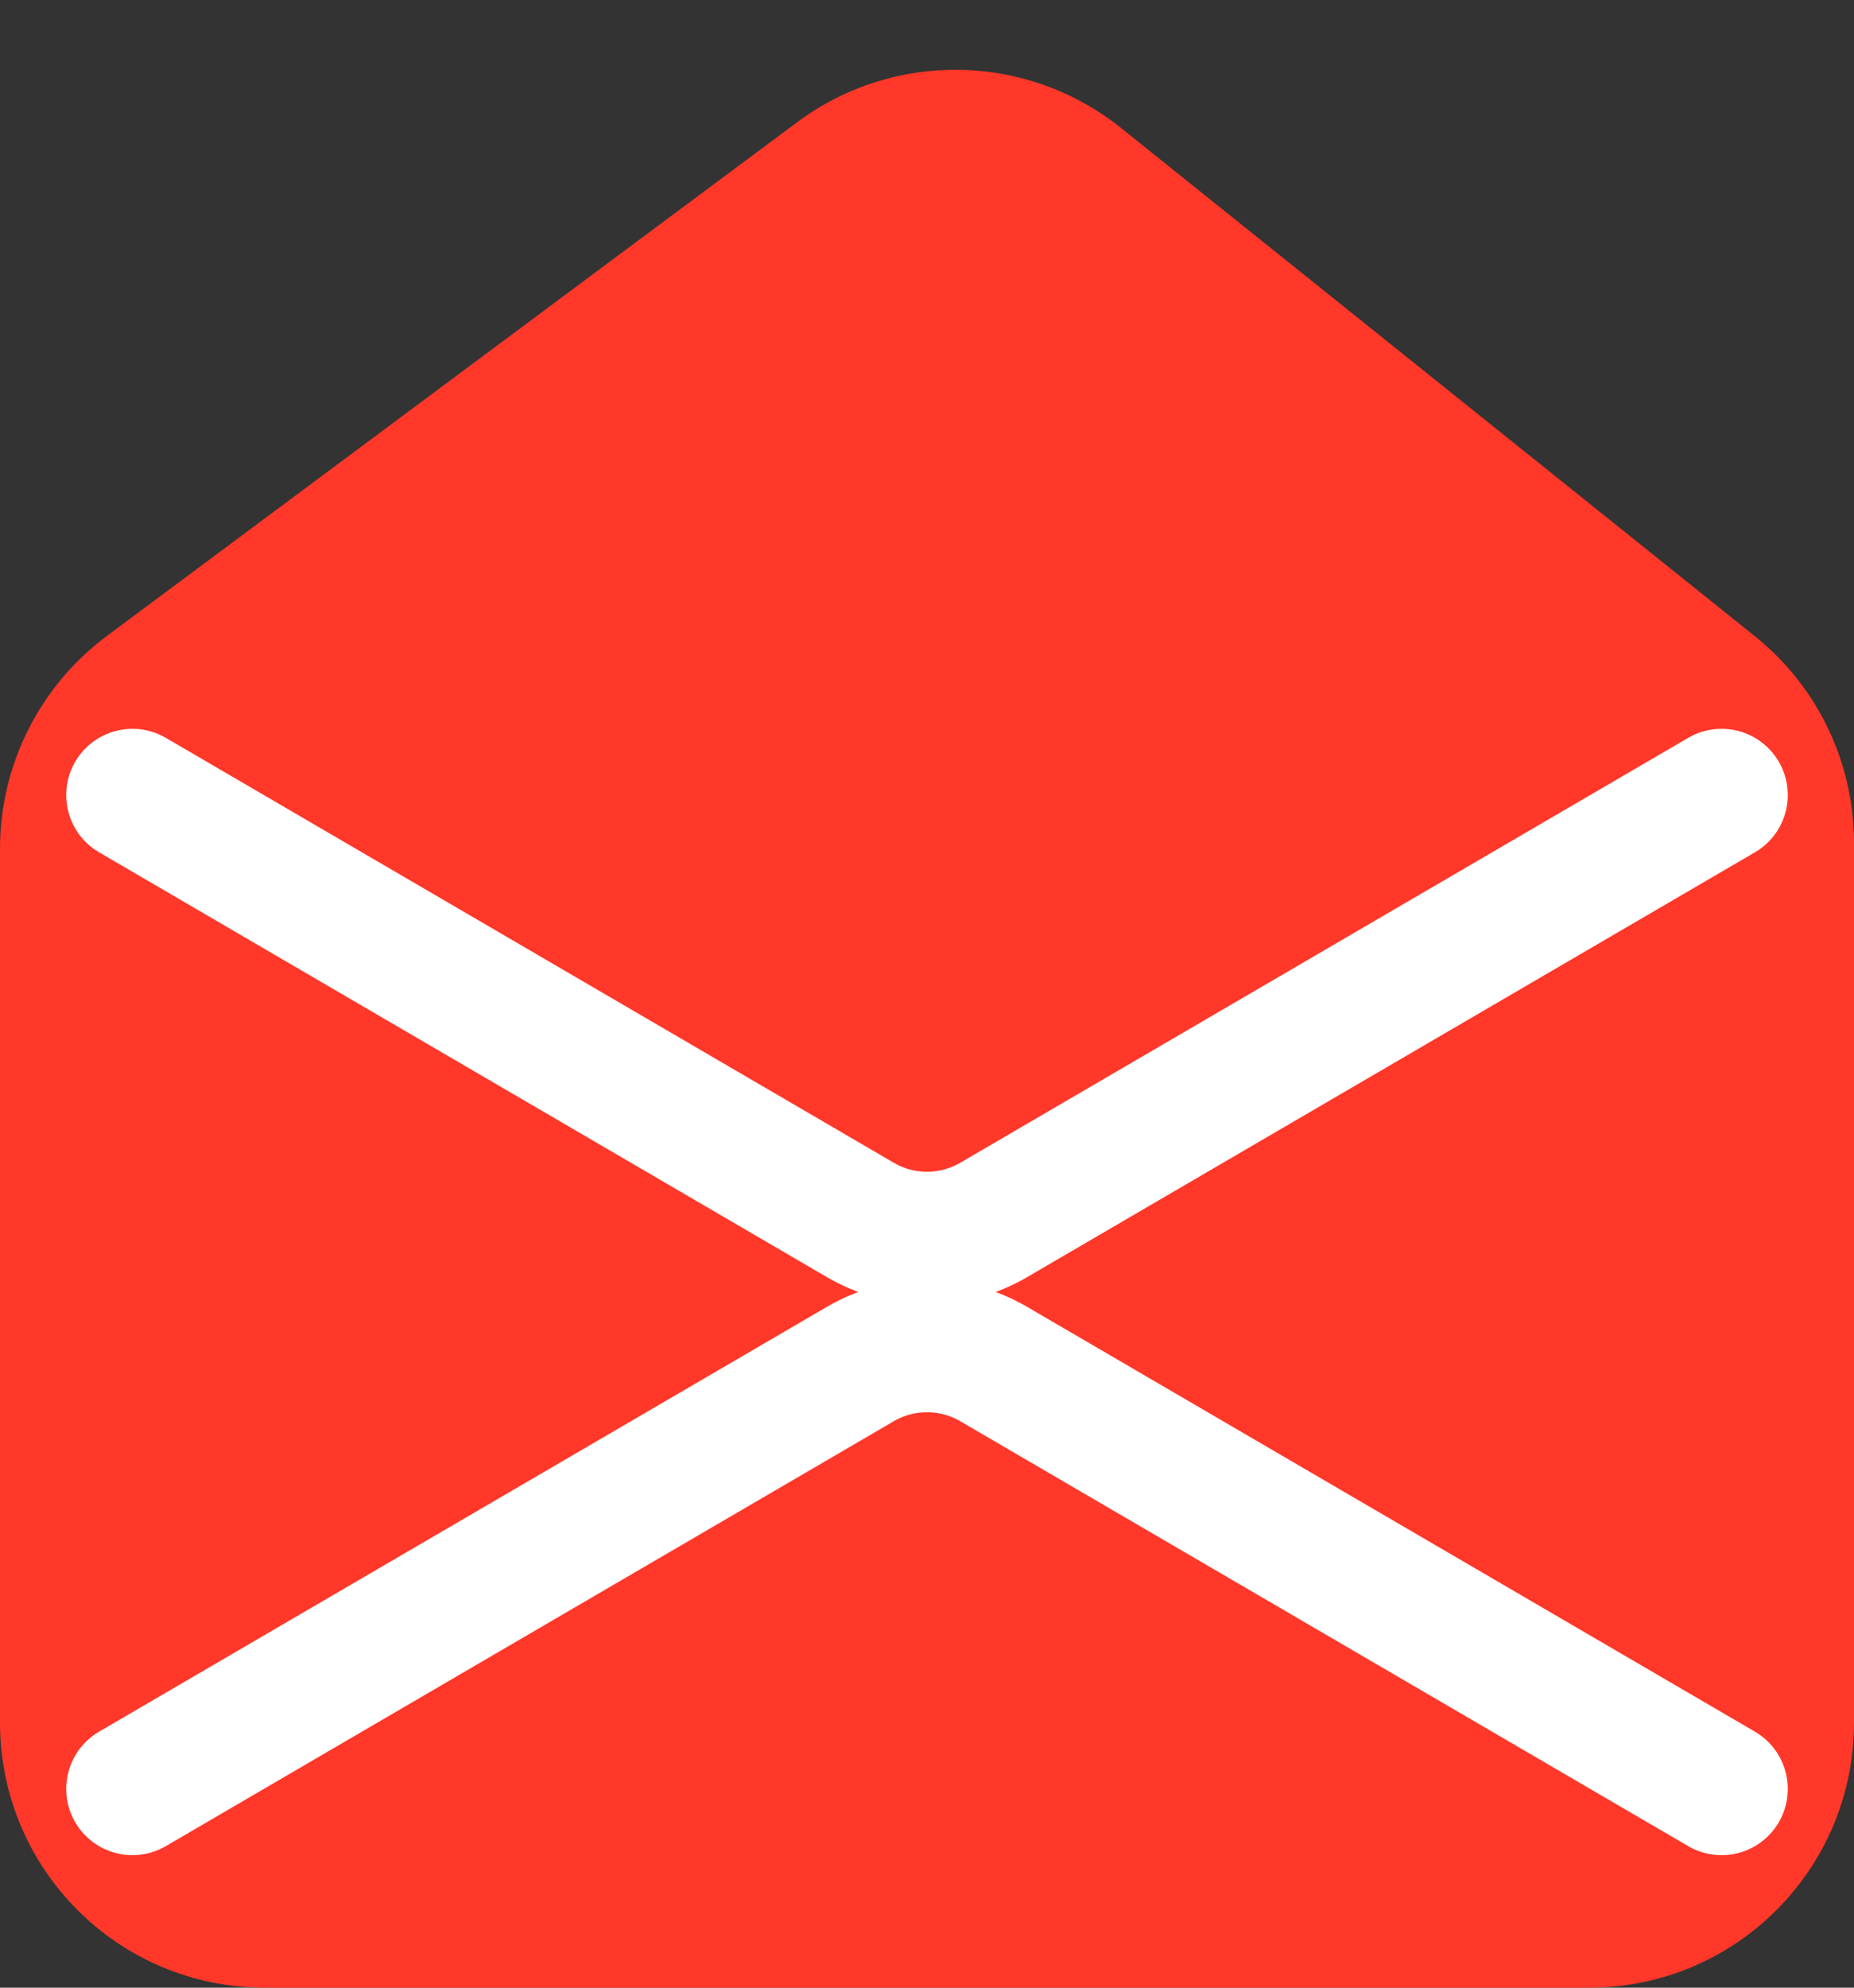
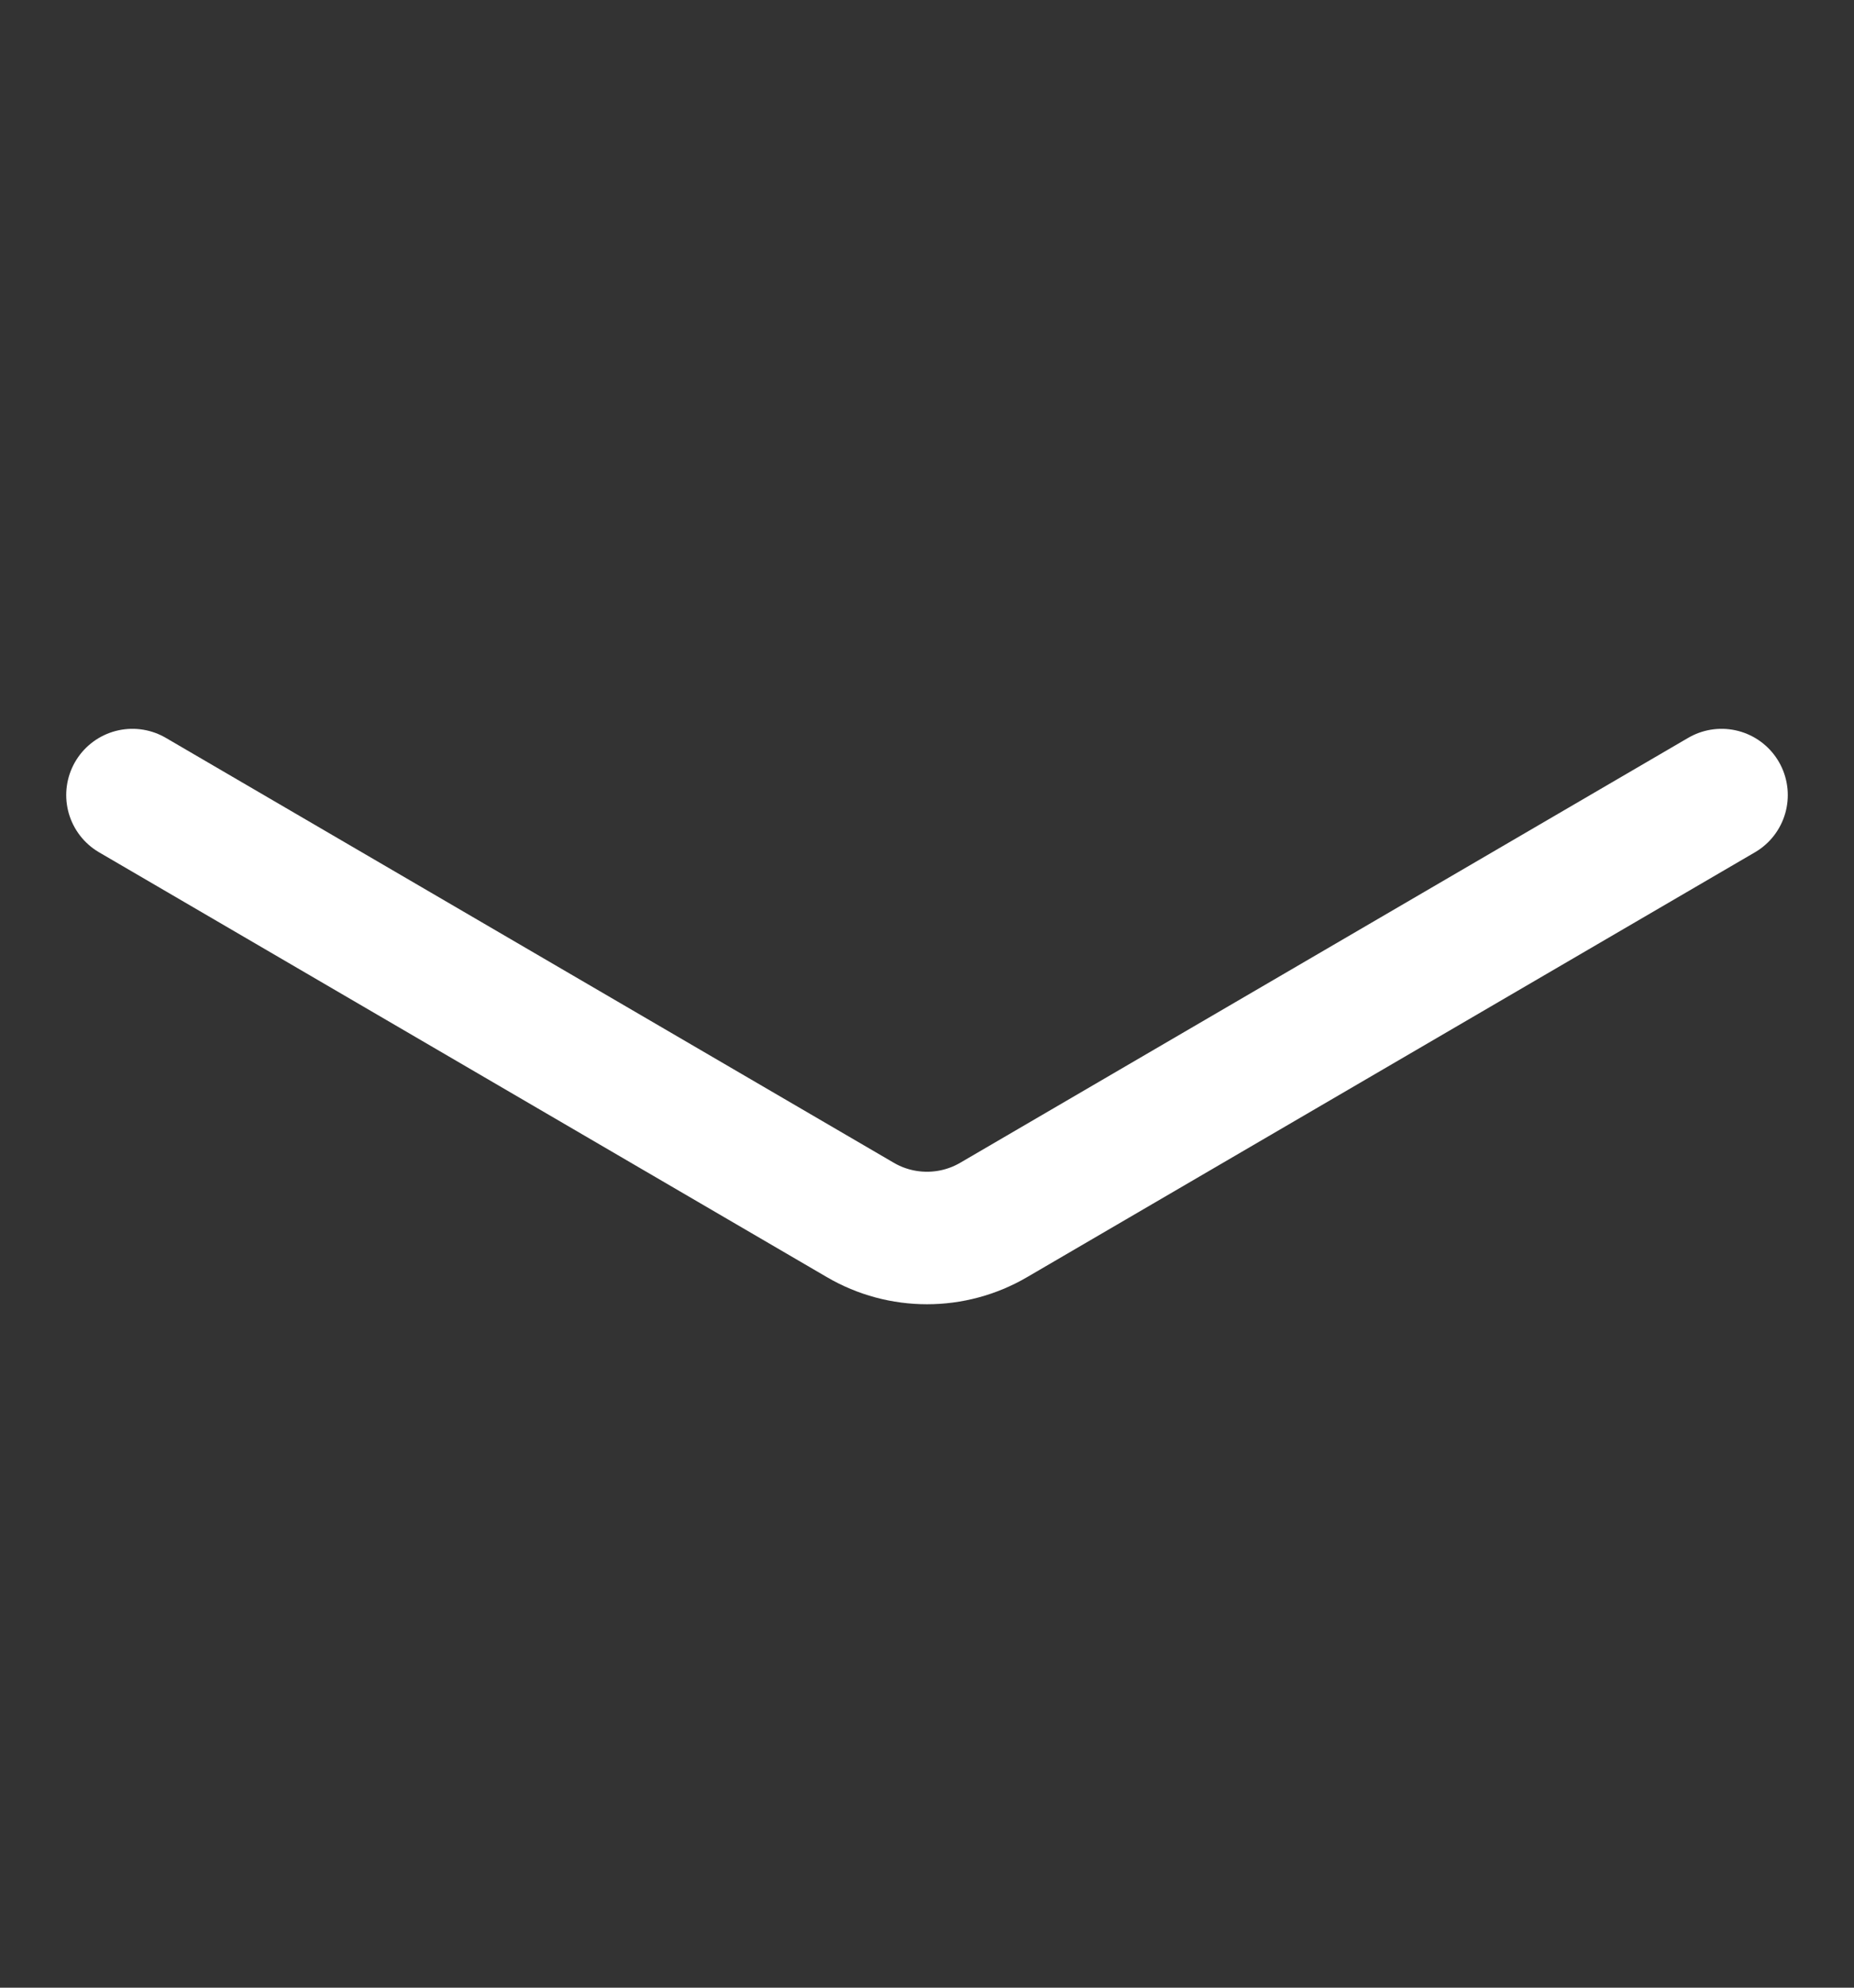
<svg xmlns="http://www.w3.org/2000/svg" width="14" height="15" viewBox="0 0 14 15" fill="none">
  <rect x="0" y="0" width="14" height="15" fill="#333333" stroke="none" />
-   <path d="M2 15H12C13.105 15 14 14.105 14 13V6.36C14 5.753 13.724 5.179 13.25 4.8L8.464 0.965C7.754 0.397 6.75 0.379 6.02 0.922L0.806 4.8C0.299 5.178 0 5.773 0 6.405V13C0 14.105 0.895 15 2 15Z" fill="#FF3829" />
  <path d="M1 6L6.496 9.206C6.807 9.388 7.193 9.388 7.504 9.206L13 6" stroke="white" stroke-linecap="round" />
-   <path d="M1 13.5L6.496 10.294C6.807 10.112 7.193 10.112 7.504 10.294L13 13.5" stroke="white" stroke-linecap="round" />
</svg>